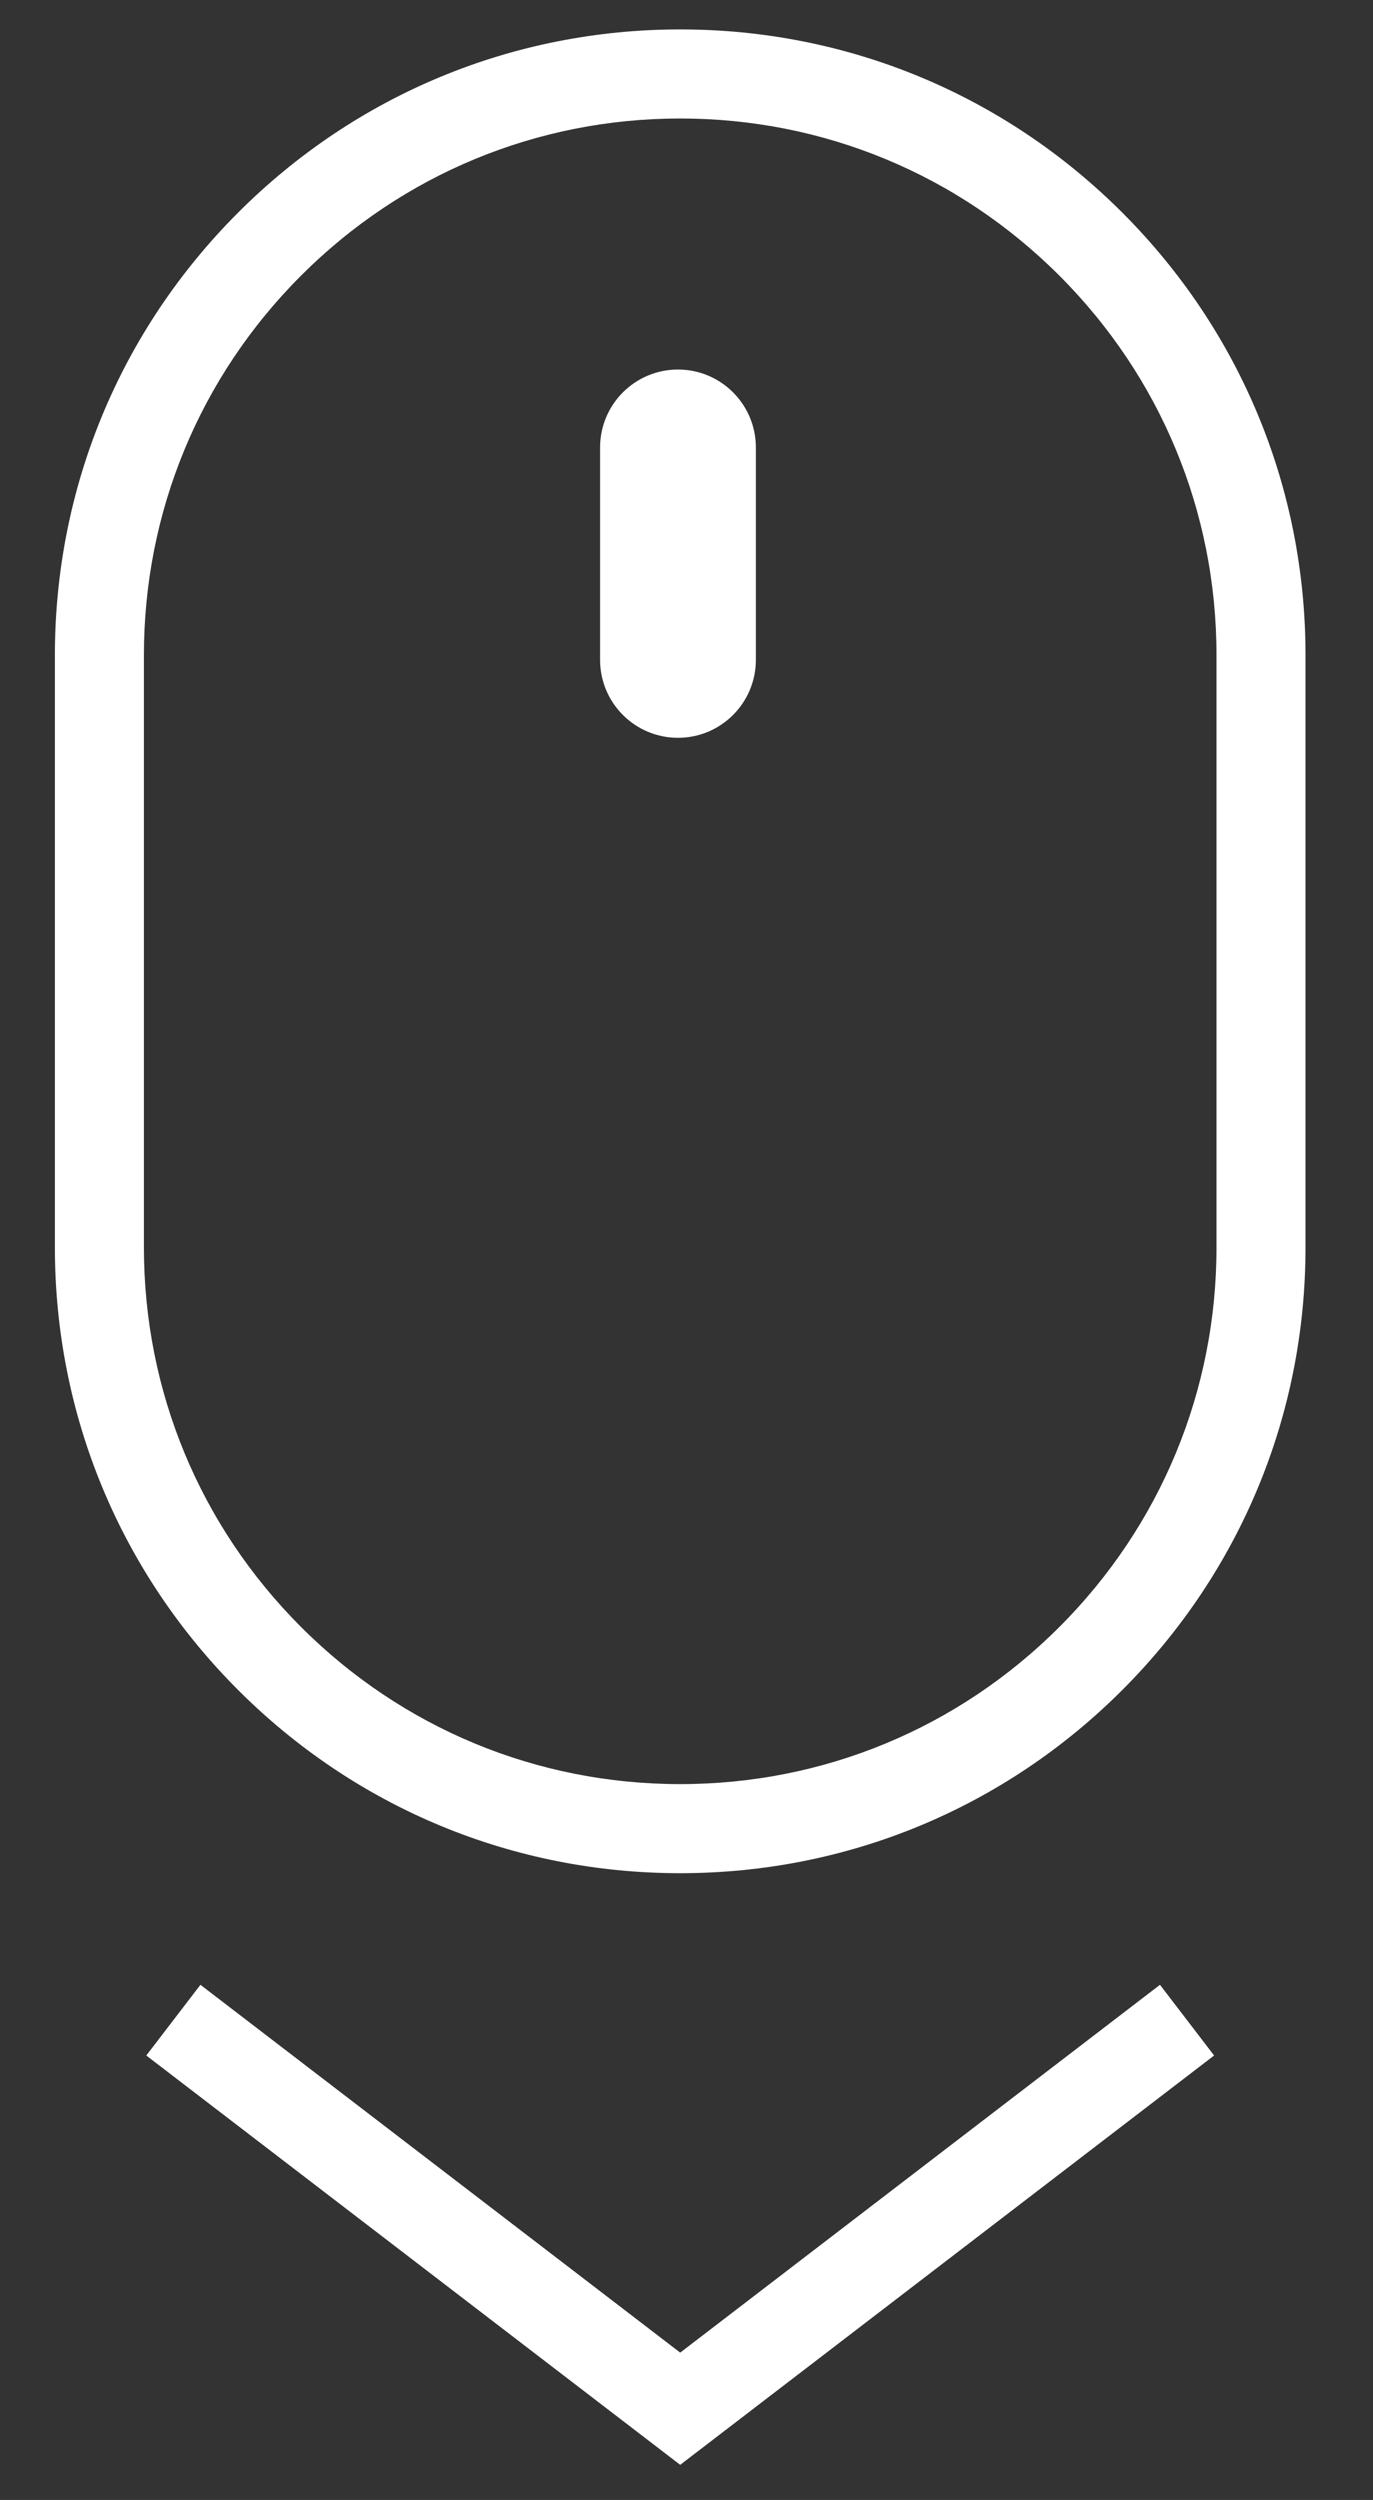
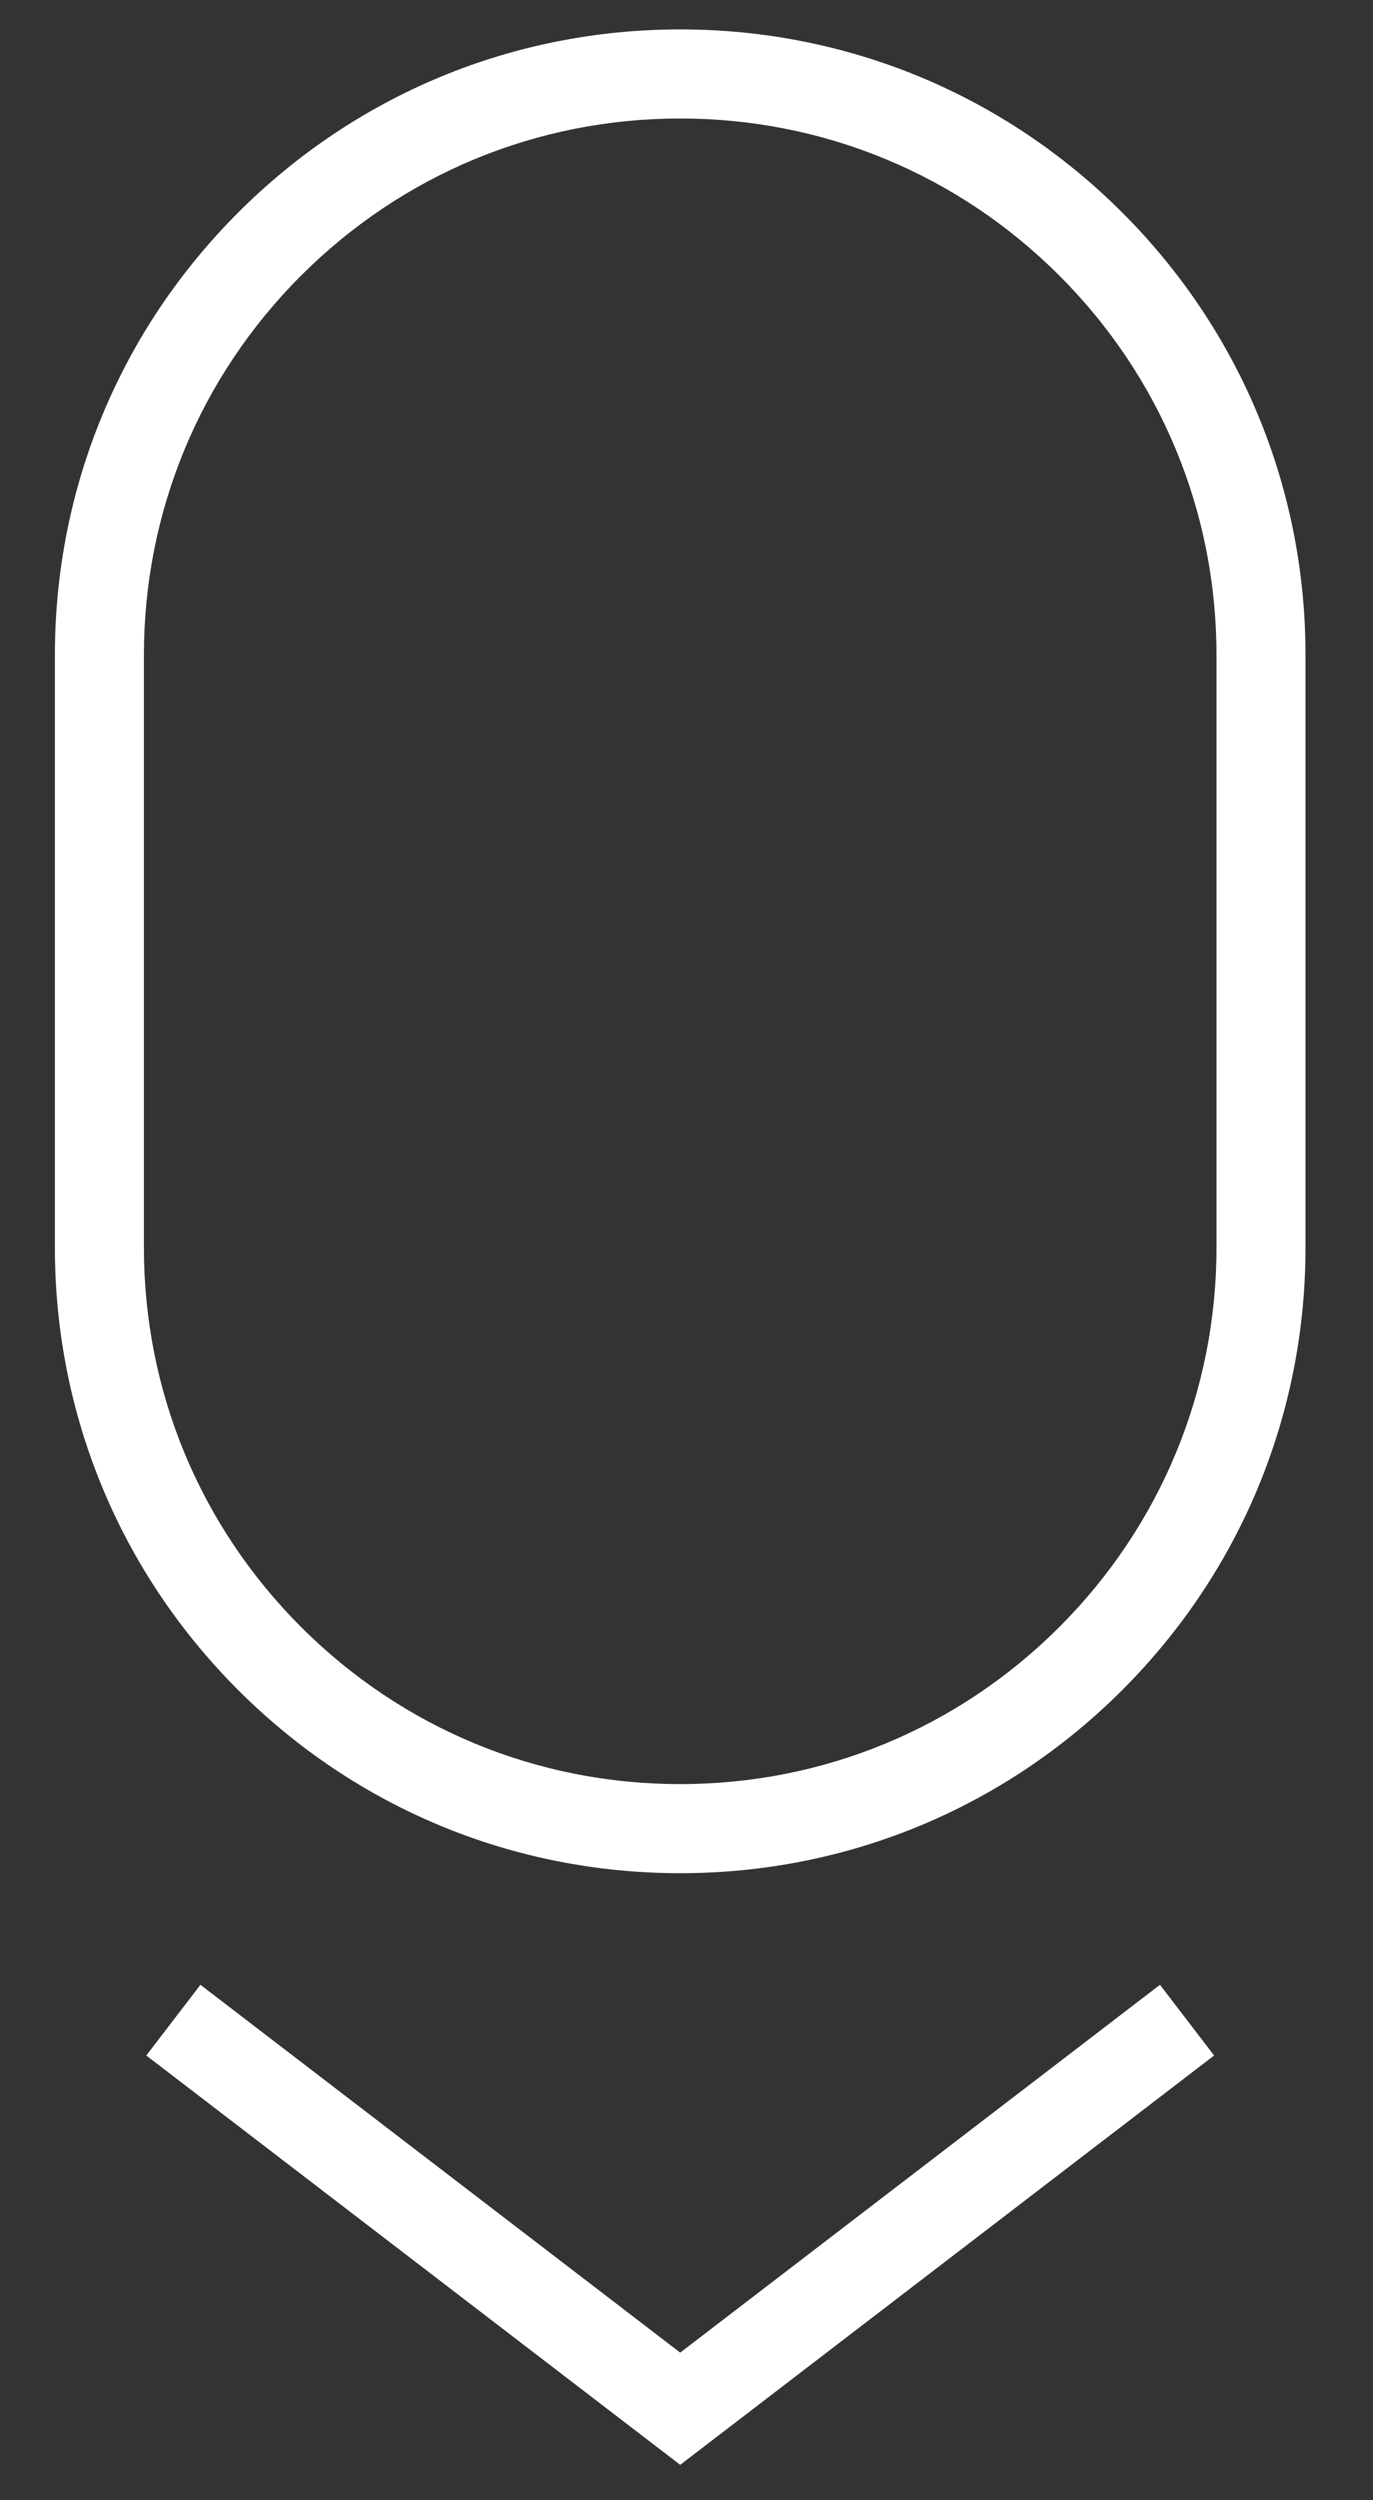
<svg xmlns="http://www.w3.org/2000/svg" version="1.1" id="_x2014_ÎÓÈ_x5F_1" x="0px" y="0px" viewBox="0 0 617 1122.67" style="enable-background:new 0 0 617 1122.67;" xml:space="preserve">
  <rect x="0" y="0" width="617" height="1122.67" fill="#333333" stroke="none" />
  <style type="text/css">
	.st0{fill:#FFFFFF;}
</style>
  <g>
    <path class="st0" d="M305.67,841.21c-75.06,0-145.62-29.23-198.7-82.3c-53.07-53.07-82.3-123.64-82.3-198.7v-266   c0-75.06,29.23-145.62,82.3-198.7c53.07-53.07,123.64-82.3,198.7-82.3c75.06,0,145.62,29.23,198.7,82.3   c53.07,53.07,82.3,123.64,82.3,198.7v266c0,75.06-29.23,145.62-82.3,198.7C451.29,811.98,380.72,841.21,305.67,841.21z    M305.67,53.21c-64.37,0-124.89,25.07-170.41,70.59c-45.52,45.52-70.59,106.04-70.59,170.41v266c0,64.37,25.07,124.89,70.59,170.41   c45.52,45.52,106.04,70.59,170.41,70.59h0c64.37,0,124.89-25.07,170.41-70.59c45.52-45.52,70.59-106.04,70.59-170.41v-266   c0-64.37-25.07-124.89-70.59-170.41C430.56,78.28,370.04,53.21,305.67,53.21z" />
    <g>
      <polygon class="st0" points="305.67,1106.9 65.74,923.08 90.07,891.33 305.67,1056.51 521.27,891.33 545.59,923.08   " />
    </g>
-     <path class="st0" d="M304.67,331.33L304.67,331.33c-19.33,0-35-15.67-35-35v-95.38c0-19.33,15.67-35,35-35l0,0   c19.33,0,35,15.67,35,35v95.38C339.67,315.66,324,331.33,304.67,331.33z" />
  </g>
</svg>